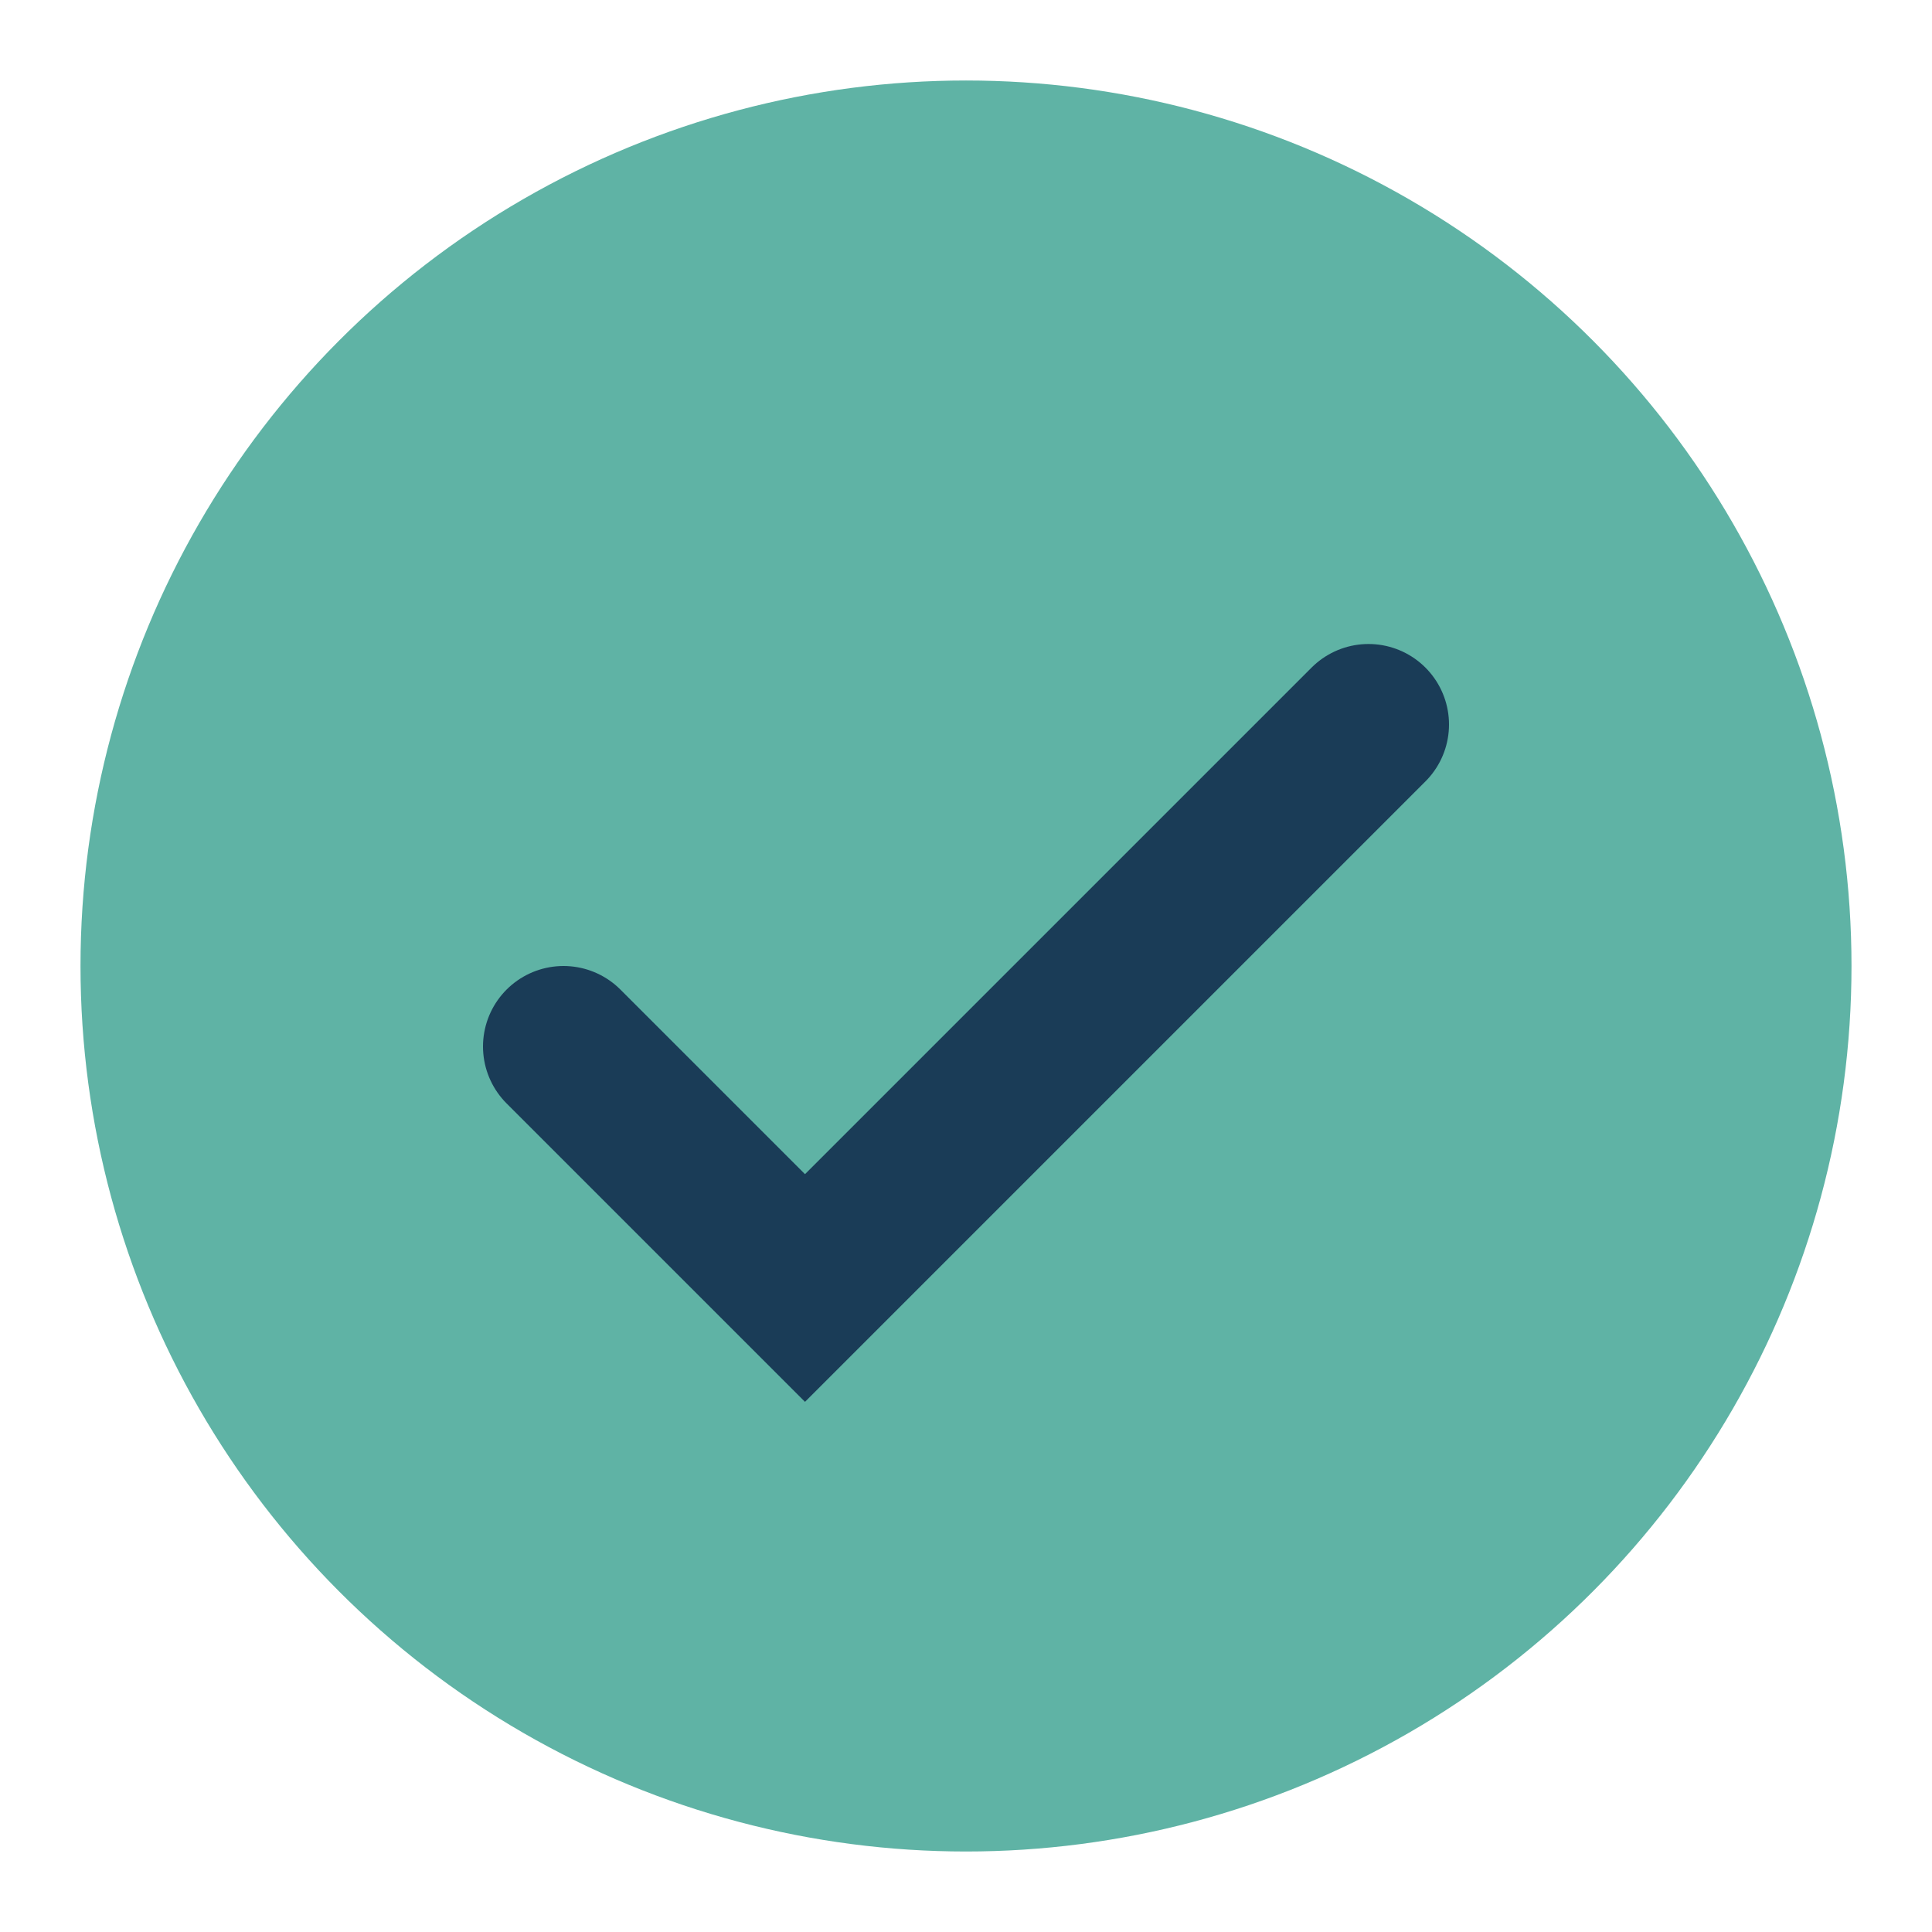
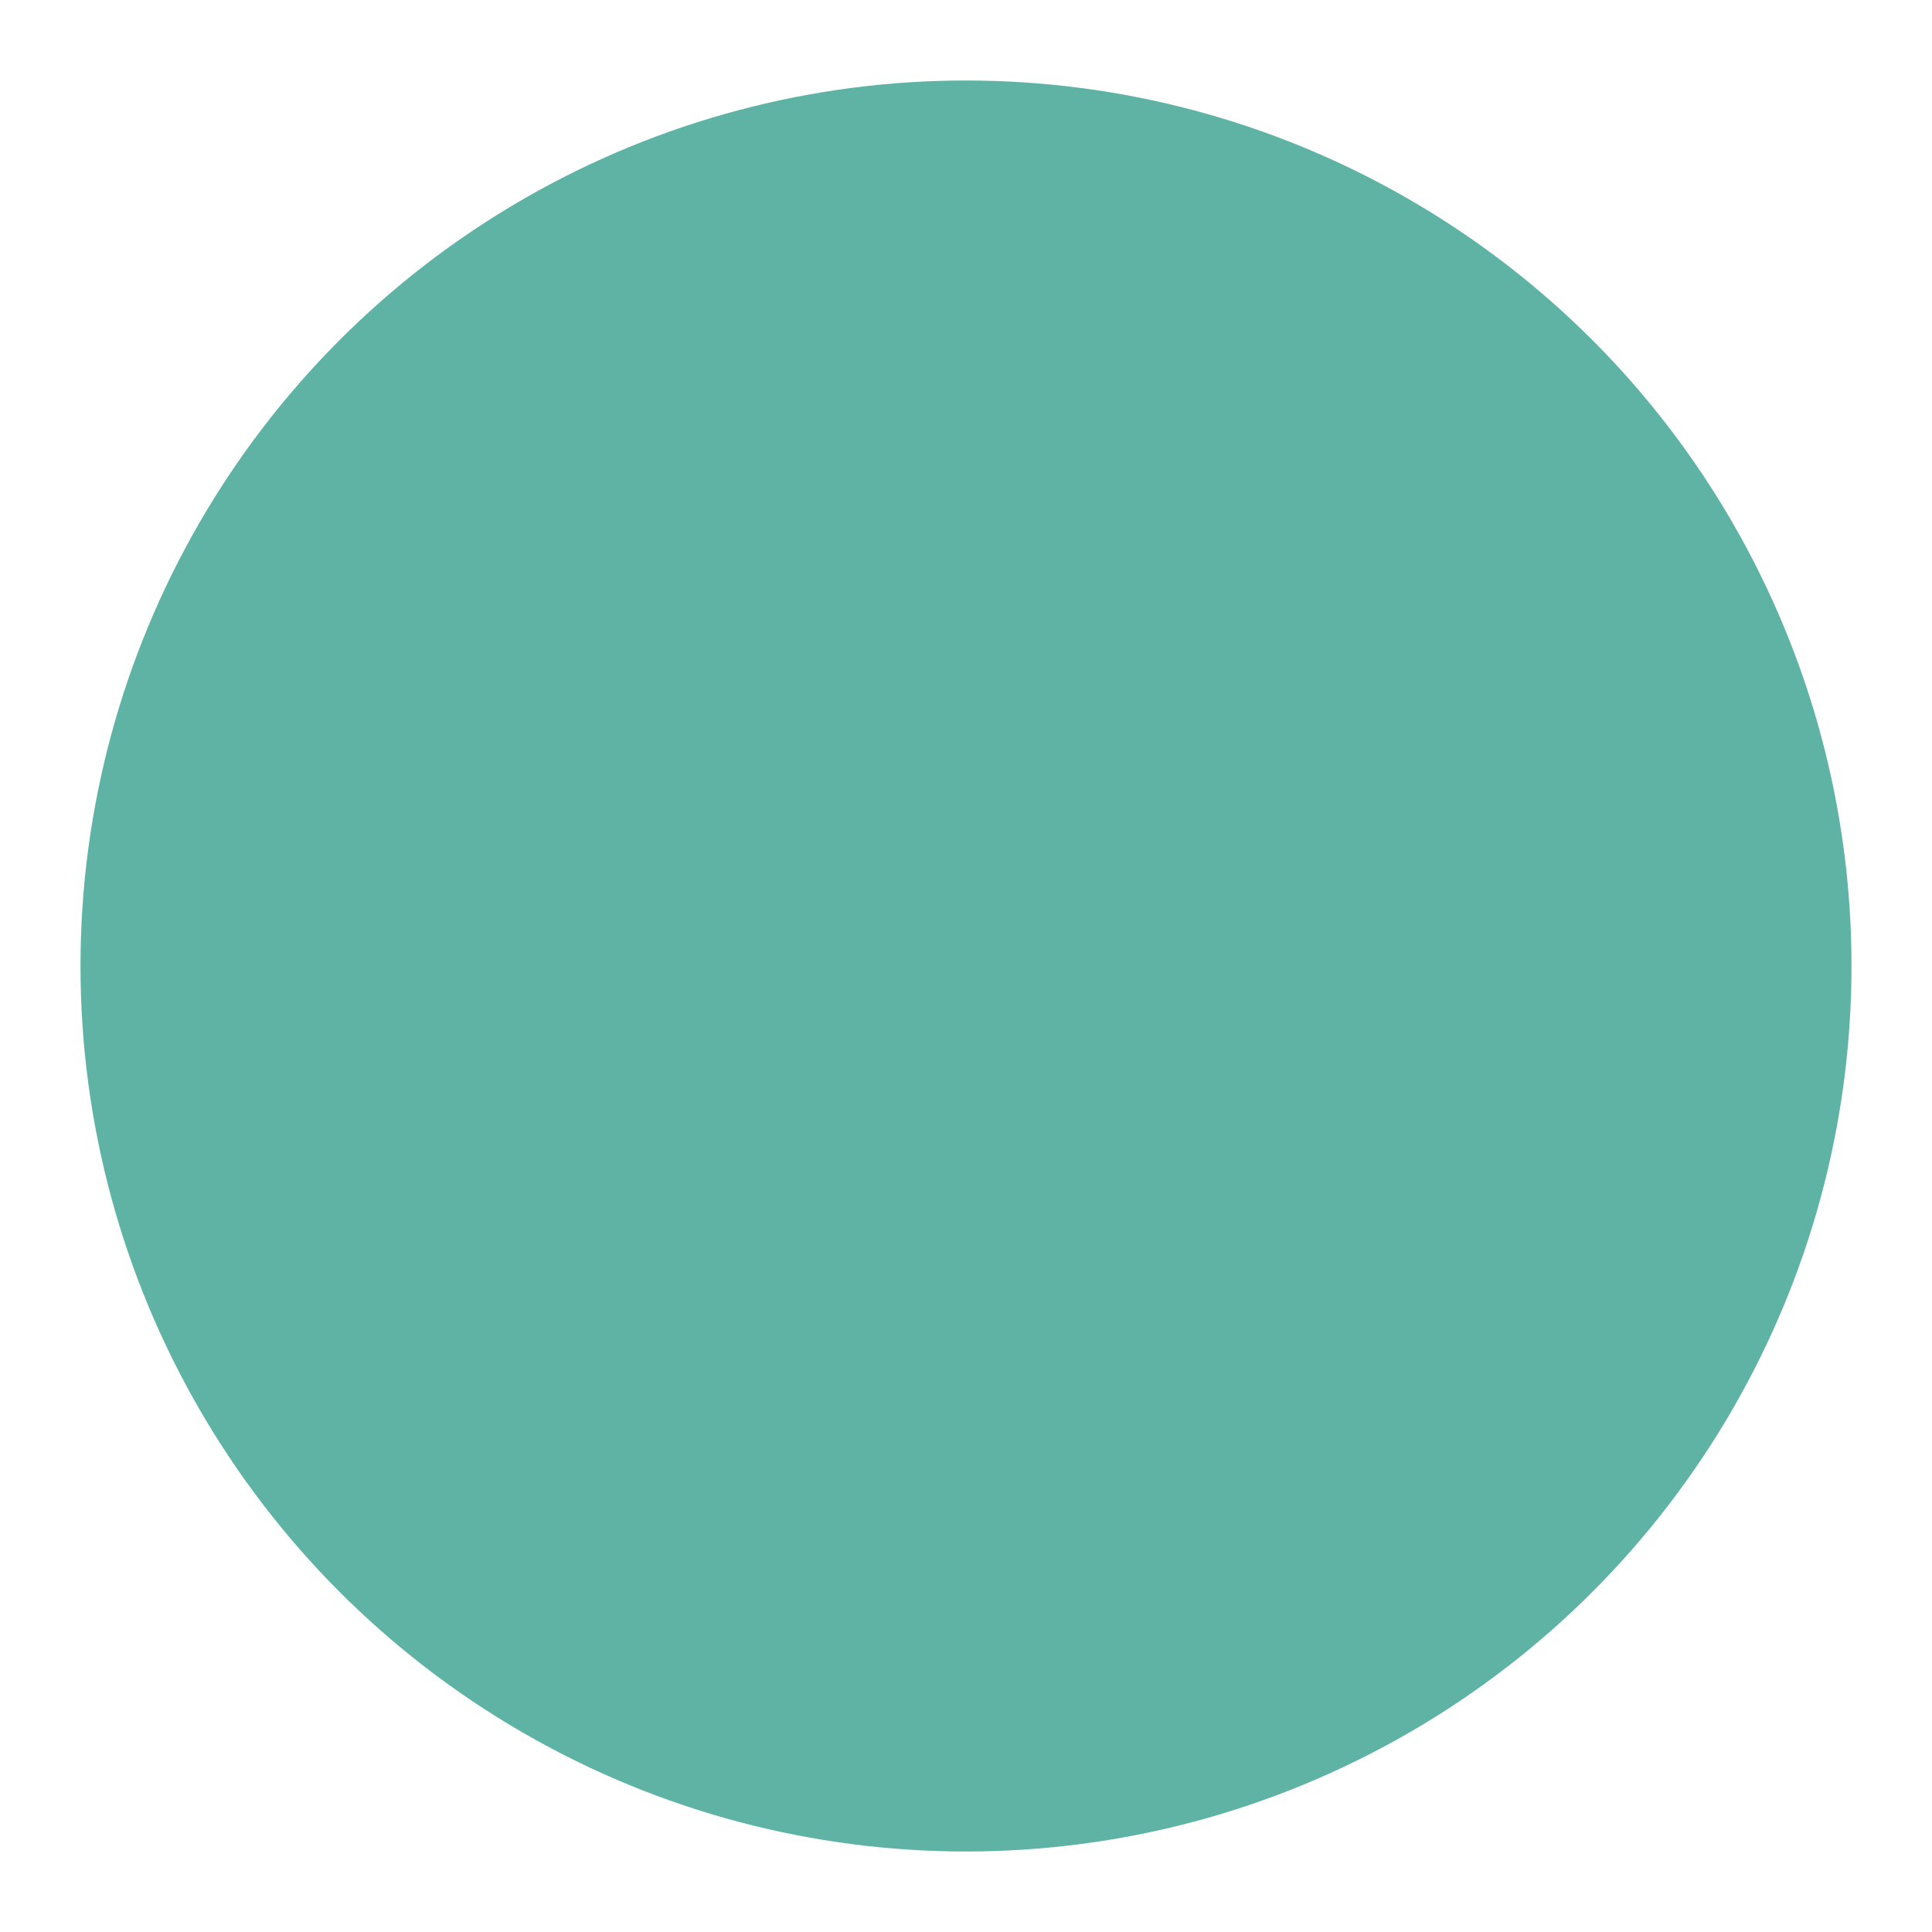
<svg xmlns="http://www.w3.org/2000/svg" width="24" height="24" viewBox="0 0 24 24">
  <circle cx="12" cy="12" r="11" fill="#5FB3A5" />
-   <path d="M7 13l3 3 7-7" fill="none" stroke="#1A3C57" stroke-width="2" stroke-linecap="round" />
</svg>